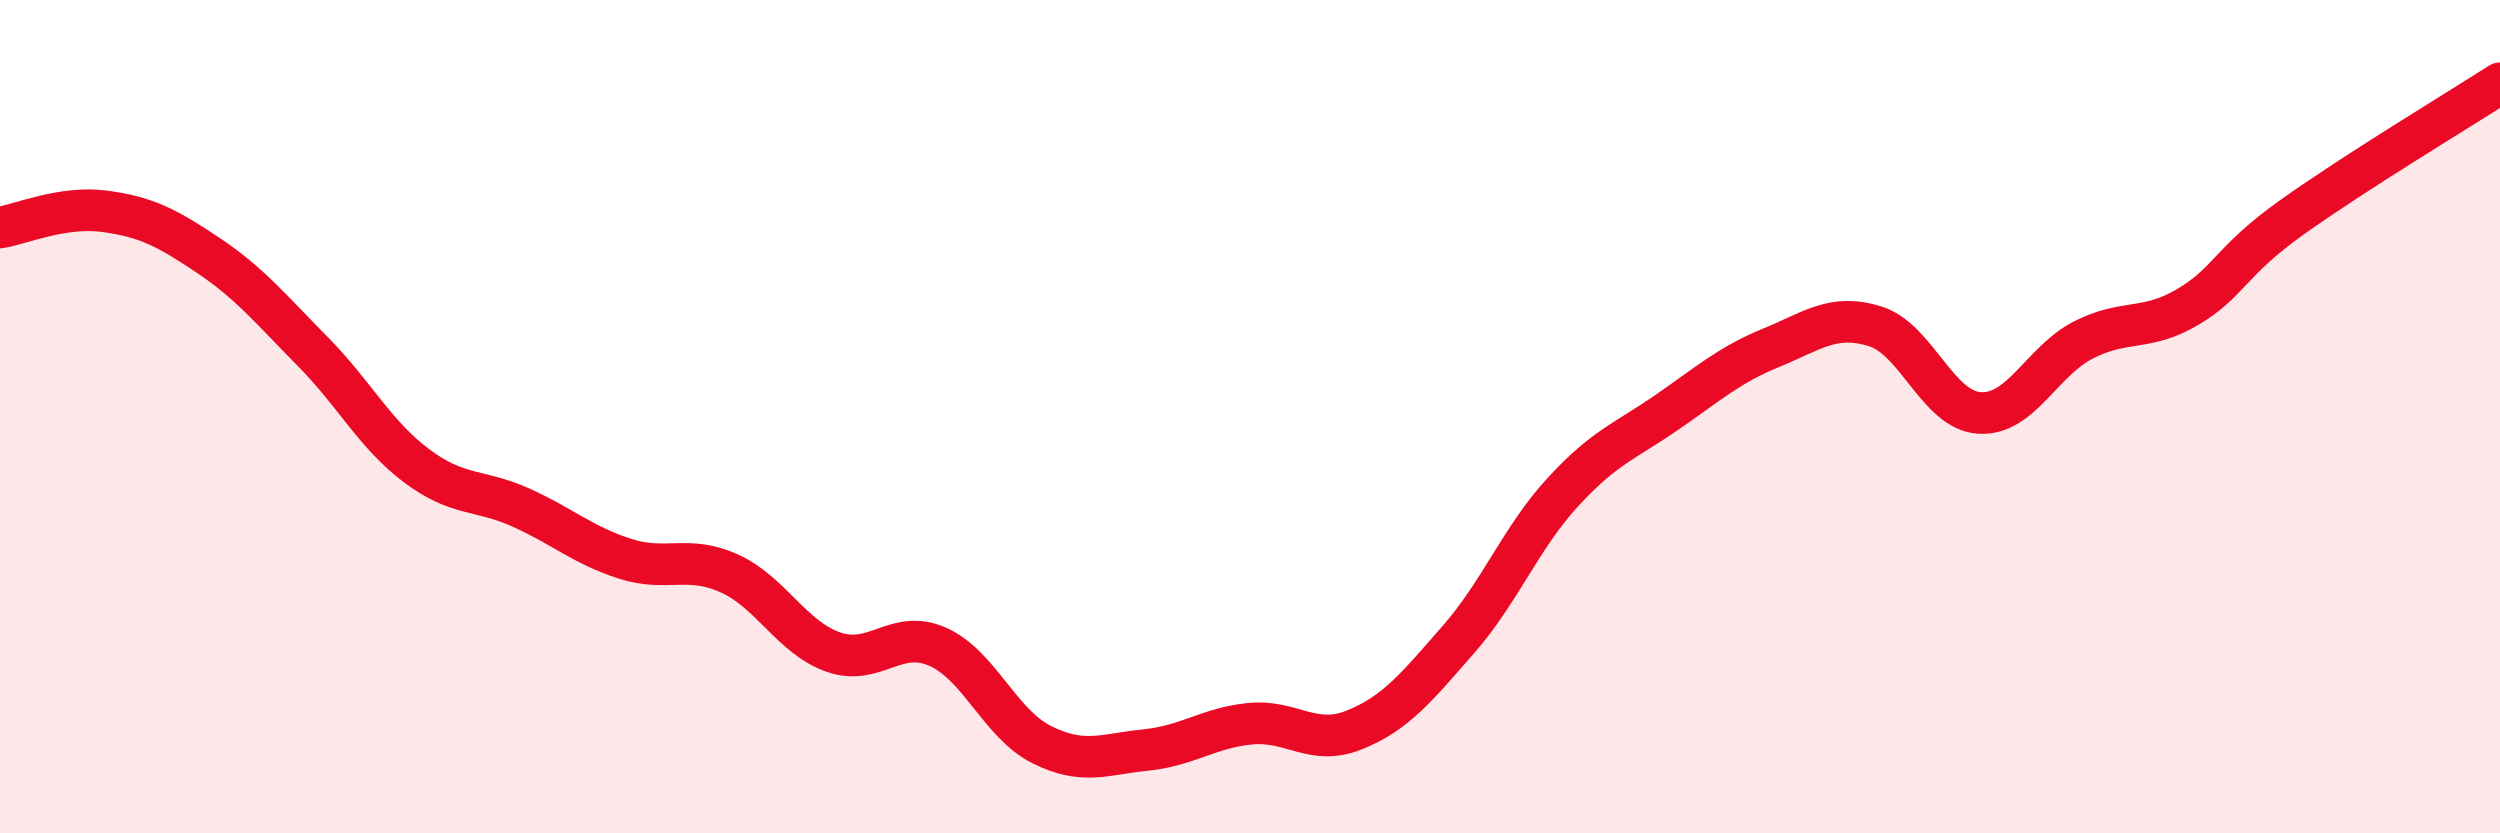
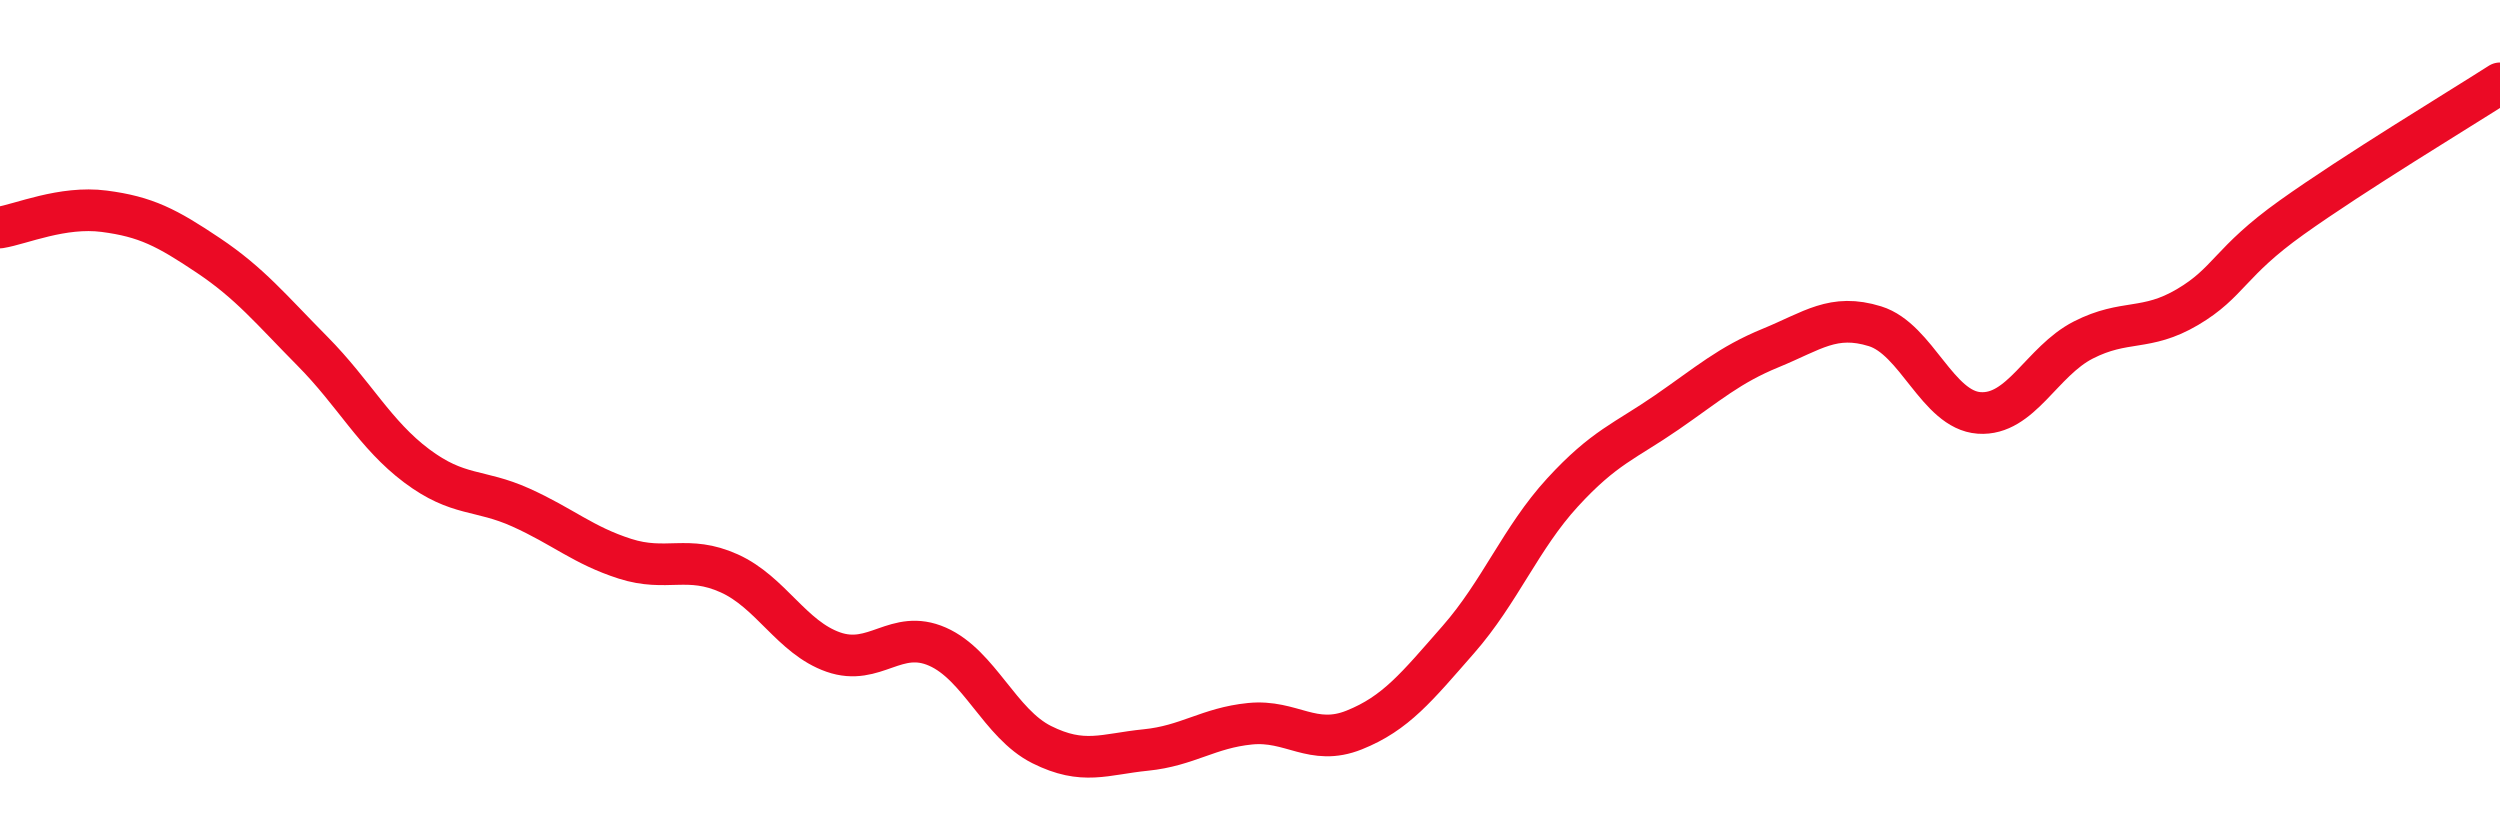
<svg xmlns="http://www.w3.org/2000/svg" width="60" height="20" viewBox="0 0 60 20">
-   <path d="M 0,5.46 C 0.5,5.38 1.5,4.94 2.5,5.07 C 3.5,5.2 4,5.46 5,6.13 C 6,6.8 6.5,7.42 7.5,8.43 C 8.5,9.44 9,10.43 10,11.18 C 11,11.93 11.5,11.73 12.5,12.18 C 13.5,12.63 14,13.09 15,13.41 C 16,13.73 16.5,13.31 17.5,13.76 C 18.5,14.21 19,15.3 20,15.65 C 21,16 21.5,15.08 22.5,15.52 C 23.5,15.96 24,17.37 25,17.87 C 26,18.37 26.5,18.1 27.5,18 C 28.5,17.9 29,17.47 30,17.37 C 31,17.27 31.5,17.92 32.5,17.52 C 33.5,17.12 34,16.49 35,15.35 C 36,14.21 36.5,12.91 37.5,11.82 C 38.5,10.73 39,10.59 40,9.9 C 41,9.21 41.5,8.76 42.5,8.35 C 43.5,7.94 44,7.52 45,7.83 C 46,8.14 46.5,9.84 47.5,9.91 C 48.5,9.98 49,8.67 50,8.16 C 51,7.65 51.5,7.96 52.5,7.37 C 53.5,6.78 53.5,6.29 55,5.22 C 56.5,4.15 59,2.64 60,2L60 20L0 20Z" fill="#EB0A25" opacity="0.1" stroke-linecap="round" stroke-linejoin="round" />
  <path d="M 0,5.46 C 0.5,5.38 1.5,4.94 2.5,5.07 C 3.5,5.2 4,5.46 5,6.13 C 6,6.8 6.5,7.42 7.5,8.43 C 8.5,9.44 9,10.43 10,11.18 C 11,11.93 11.5,11.73 12.5,12.18 C 13.5,12.63 14,13.09 15,13.41 C 16,13.73 16.5,13.31 17.5,13.76 C 18.5,14.21 19,15.3 20,15.65 C 21,16 21.5,15.08 22.5,15.52 C 23.5,15.96 24,17.37 25,17.87 C 26,18.37 26.5,18.1 27.5,18 C 28.5,17.9 29,17.47 30,17.37 C 31,17.27 31.5,17.92 32.5,17.52 C 33.5,17.12 34,16.49 35,15.35 C 36,14.21 36.5,12.91 37.5,11.82 C 38.5,10.73 39,10.59 40,9.9 C 41,9.21 41.5,8.76 42.5,8.35 C 43.5,7.94 44,7.52 45,7.83 C 46,8.14 46.5,9.84 47.5,9.91 C 48.5,9.98 49,8.67 50,8.16 C 51,7.65 51.5,7.96 52.5,7.37 C 53.5,6.78 53.5,6.29 55,5.22 C 56.5,4.15 59,2.64 60,2" stroke="#EB0A25" stroke-width="1" fill="none" stroke-linecap="round" stroke-linejoin="round" />
</svg>